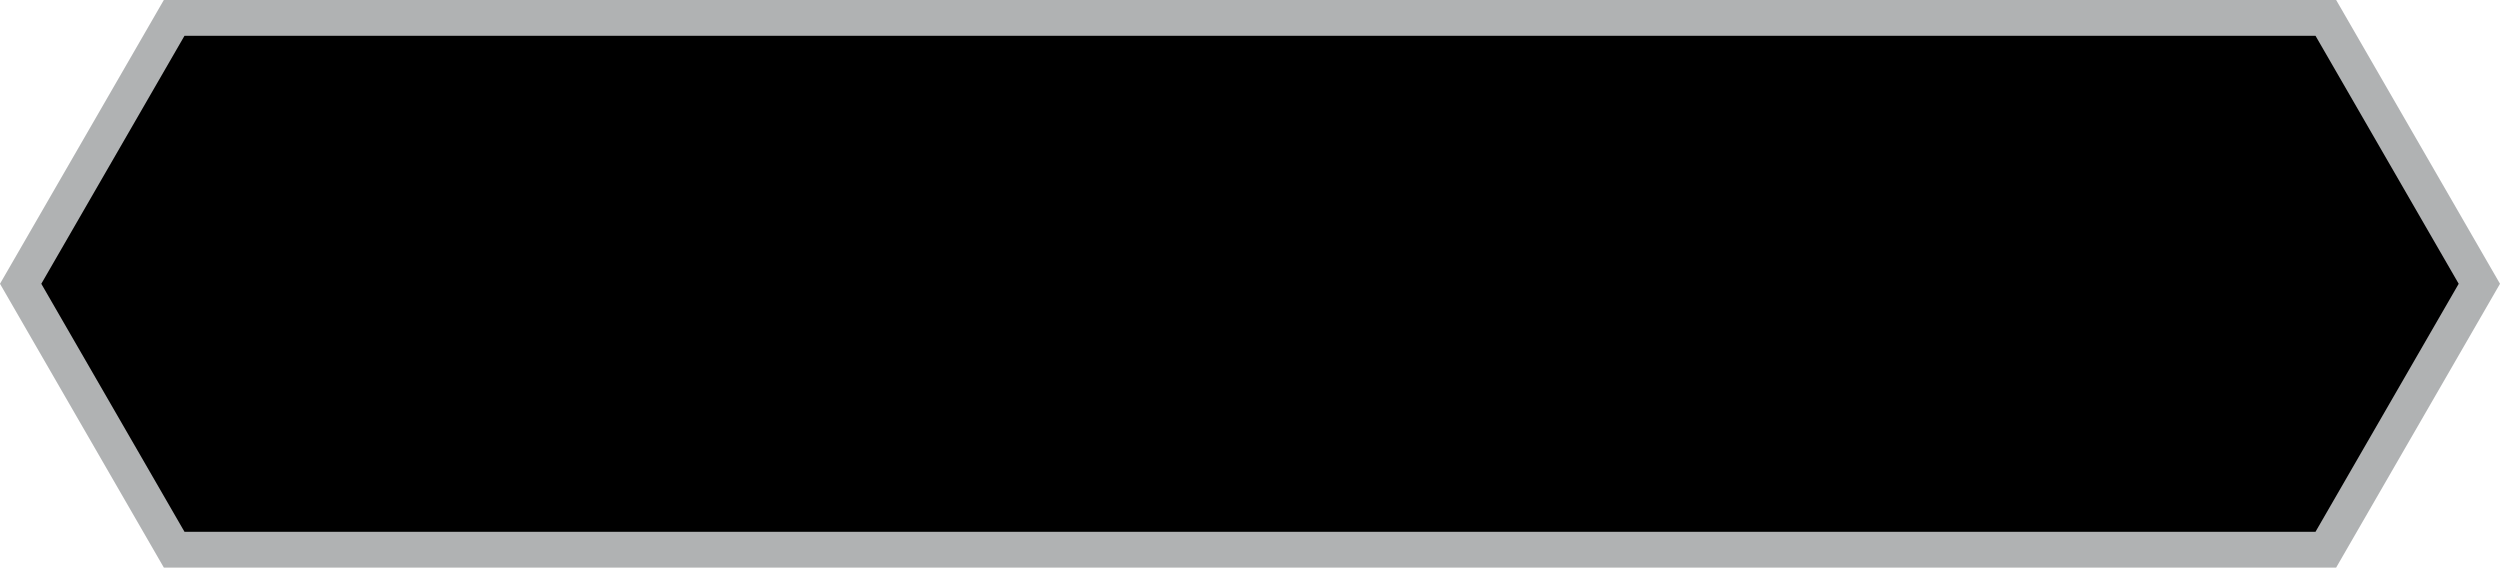
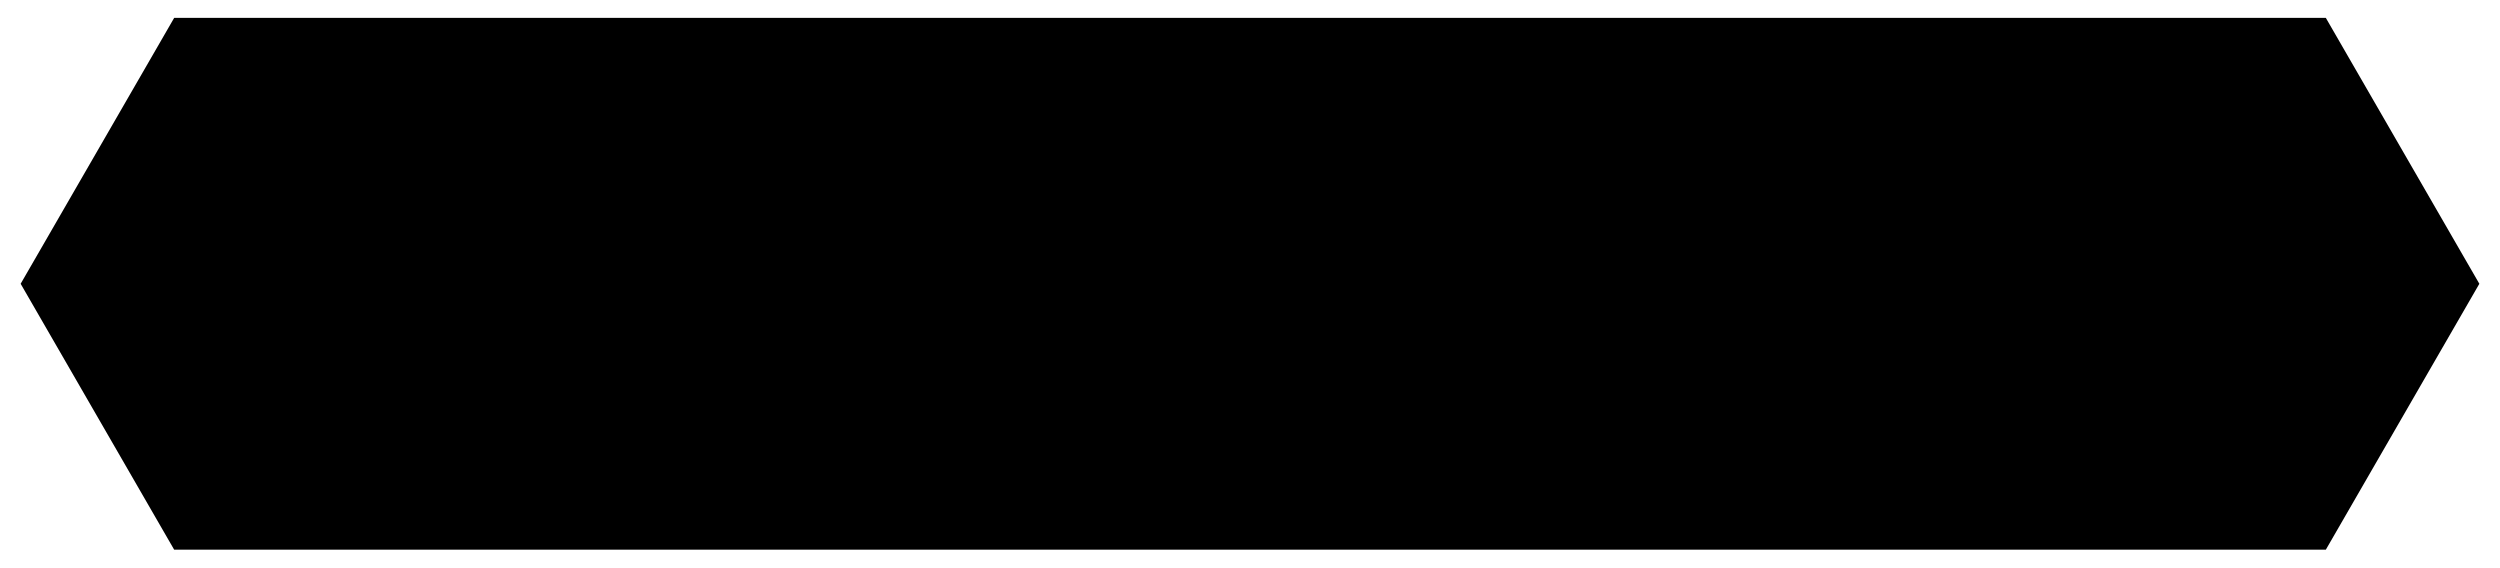
<svg xmlns="http://www.w3.org/2000/svg" version="1.1" x="0px" y="0px" width="279.568px" height="63.47px" viewBox="0 0 279.568 63.47" overflow="scroll" enable-background="new 0 0 279.568 63.47" xml:space="preserve">
  <defs>
</defs>
  <g>
    <polygon points="19.477,61.471 2.31,31.735 19.477,2 260.091,2 277.258,31.735 260.091,61.471  " />
-     <path fill="#B0B2B3" d="M258.936,4l16.013,27.735L258.936,59.47H20.632L4.619,31.735L20.632,4H258.936 M261.245,0H18.322L0,31.735   L18.322,63.47h242.923l18.322-31.735L261.245,0L261.245,0z" />
  </g>
</svg>